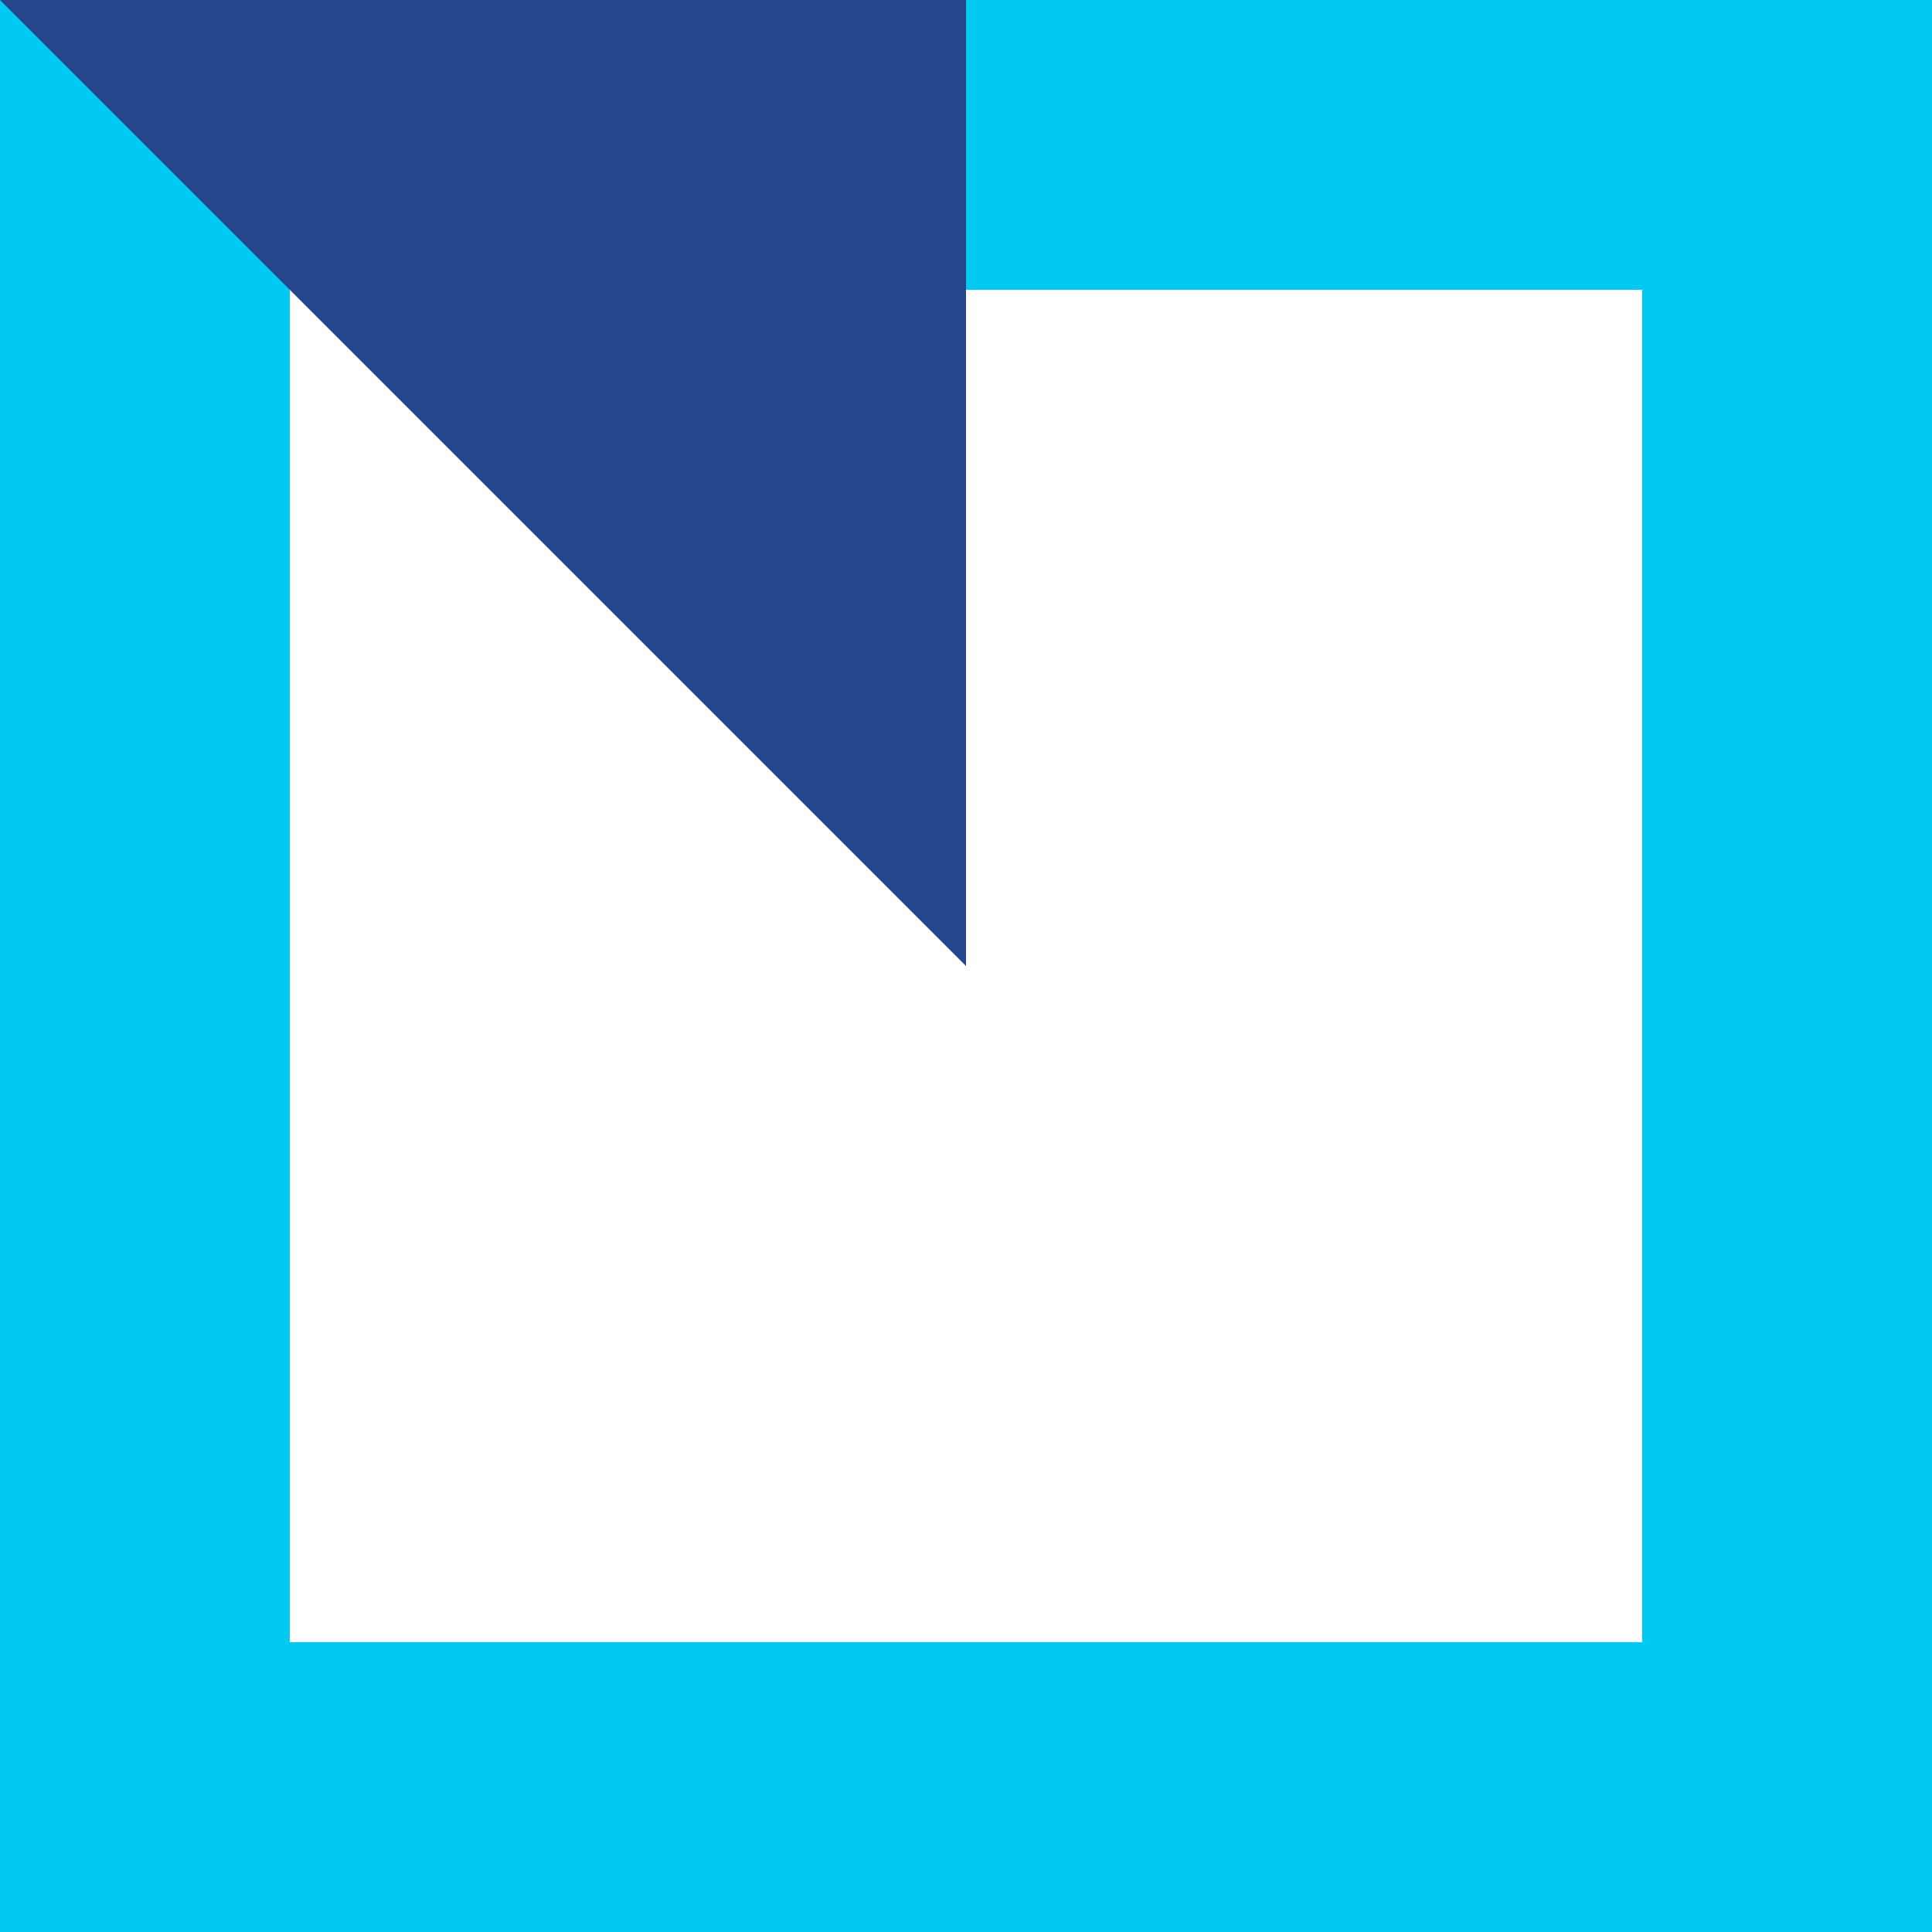
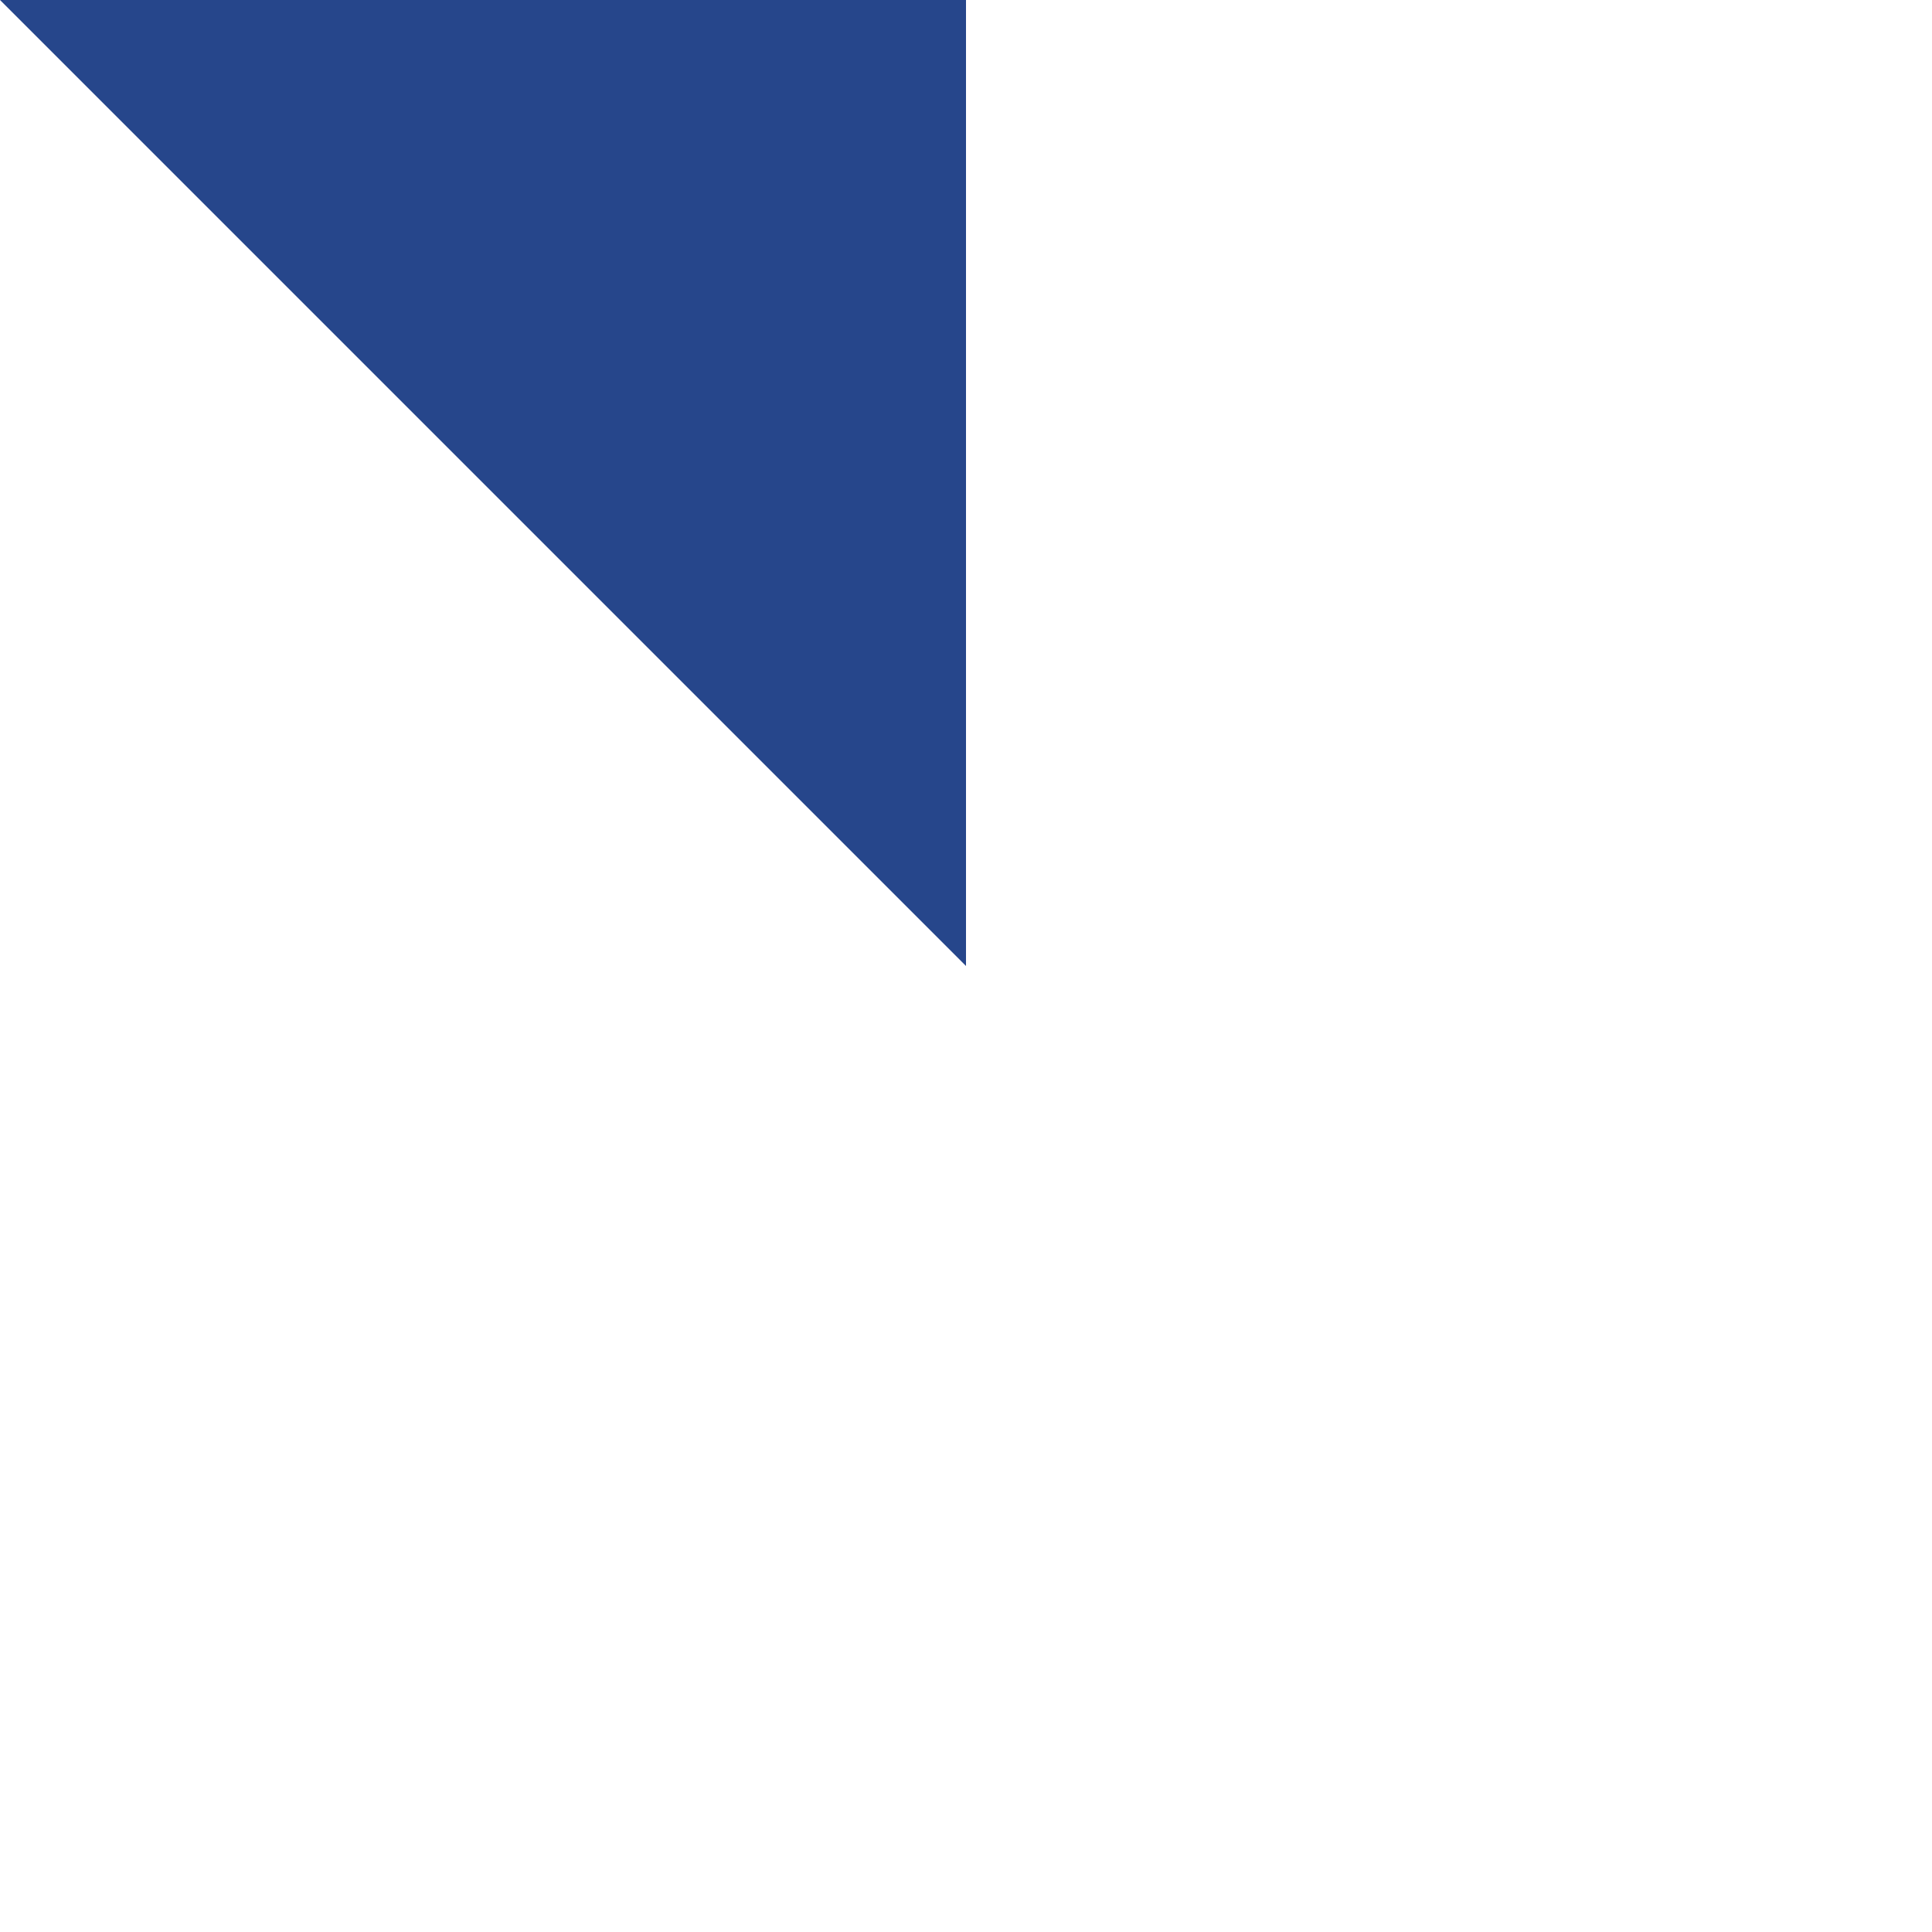
<svg xmlns="http://www.w3.org/2000/svg" width="200px" height="200px" viewBox="0 0 200 200" version="1.1">
  <title>Module</title>
  <g id="Patterns" stroke="none" stroke-width="1" fill="none" fill-rule="evenodd">
    <g id="Kander" transform="translate(-1000, -600)">
      <g transform="translate(0, -0.726)" id="Module">
        <g transform="translate(1000, 600.726)">
-           <rect id="Shape" fill="#00C9F2" x="0" y="0" width="200" height="200" />
          <rect id="Shape" fill="#FFFFFF" x="30" y="30" width="140" height="140" />
          <polygon id="Shape" fill="#26468B" transform="translate(50, 50) scale(-1, -1) translate(-50, -50) " points="0 0 100 100 0 100" />
        </g>
      </g>
    </g>
  </g>
</svg>